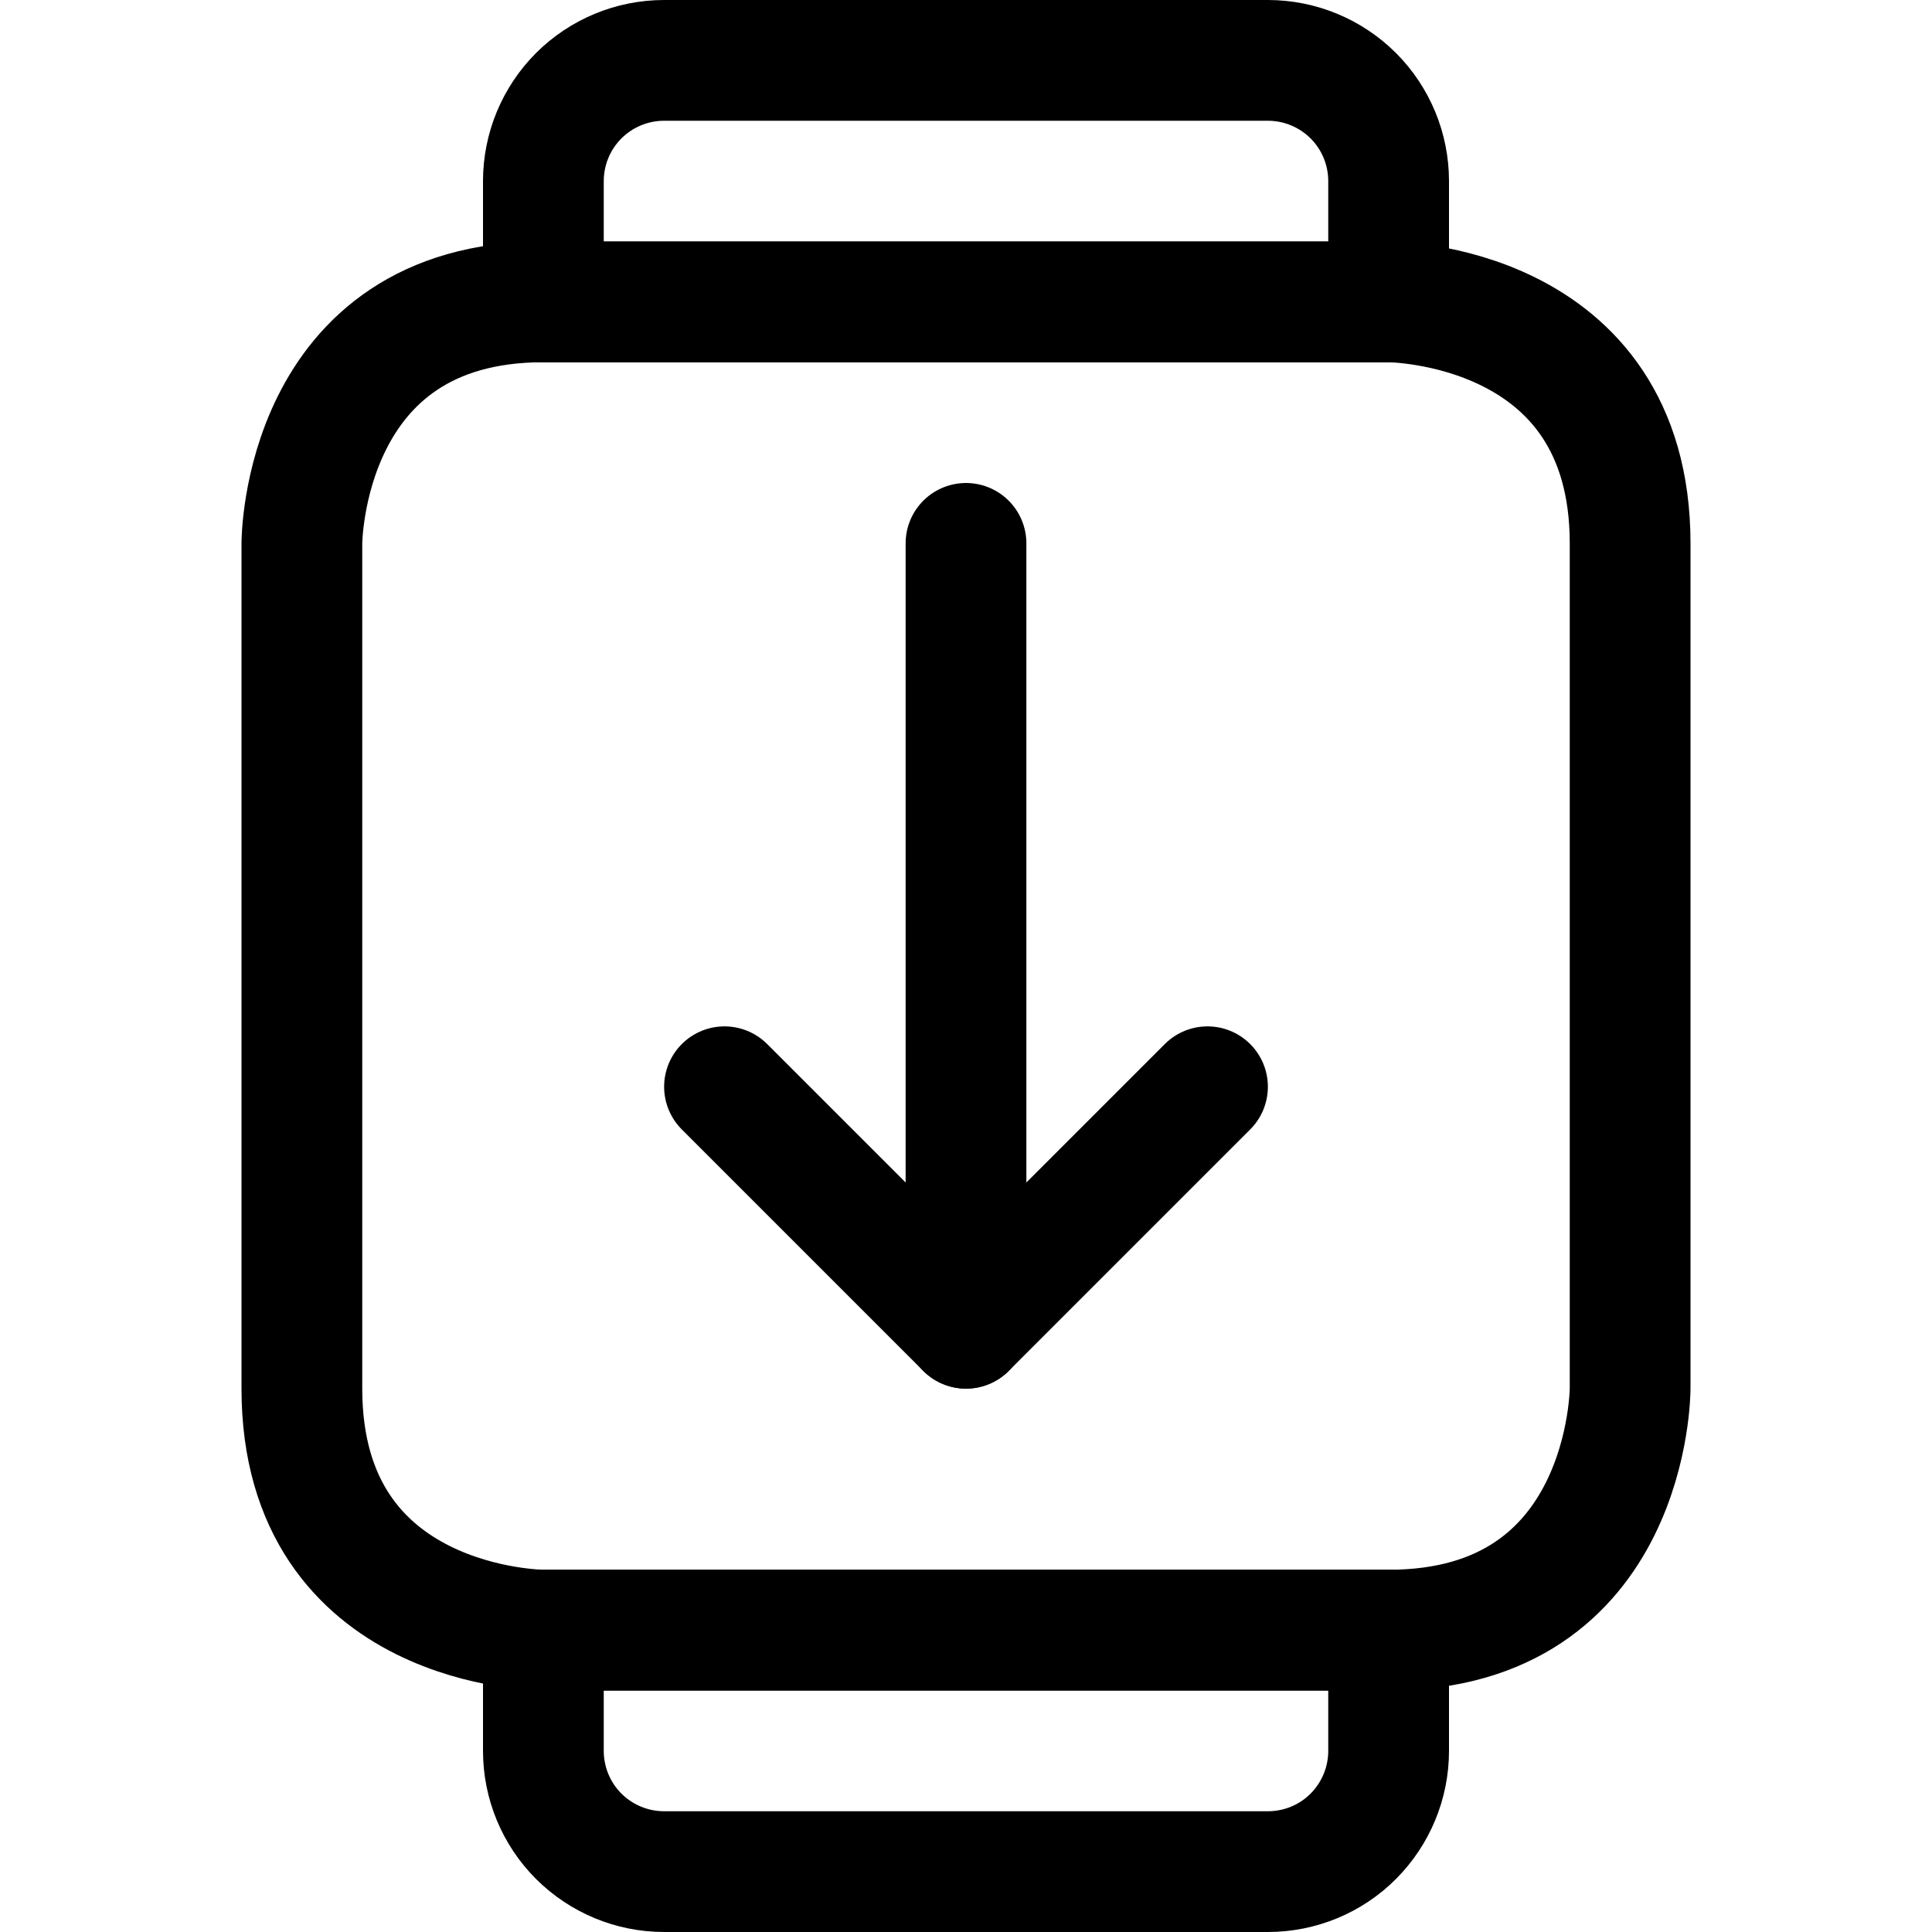
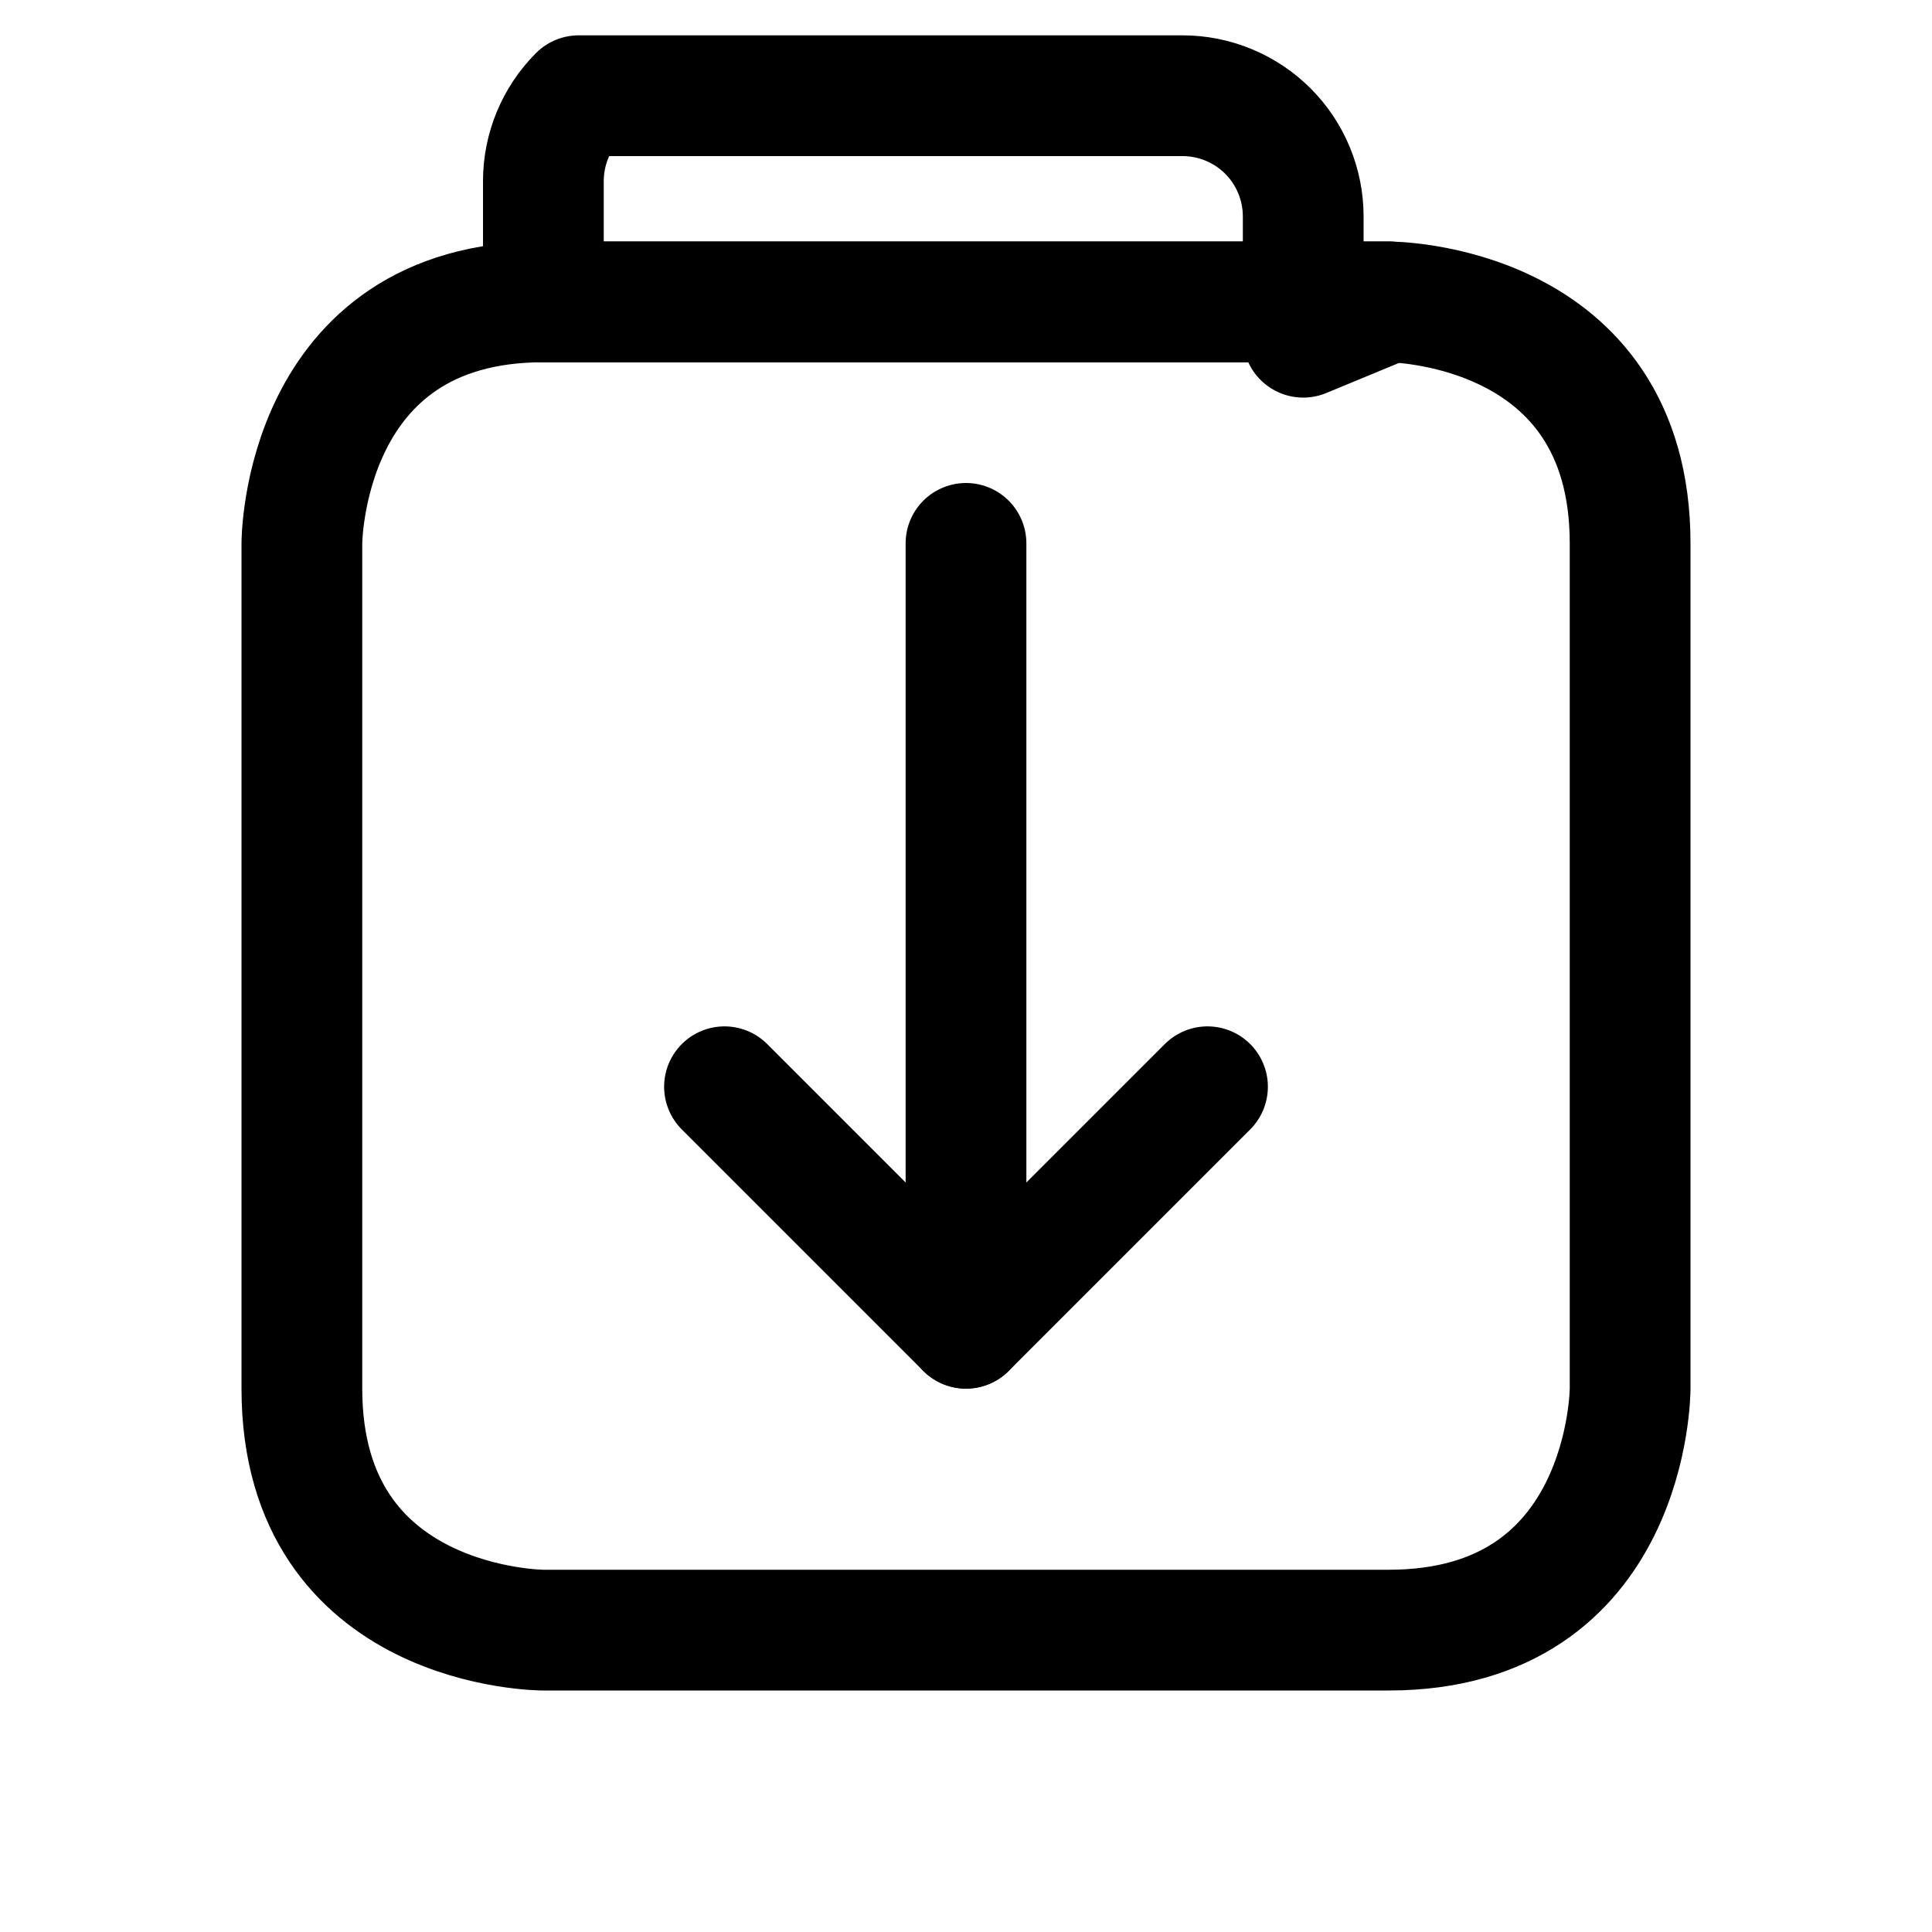
<svg xmlns="http://www.w3.org/2000/svg" fill="none" viewBox="0 0 24 24" id="Smart-Watch-Square-Download--Streamline-Ultimate">
  <desc>Smart Watch Square Download Streamline Icon: https://streamlinehq.com</desc>
  <path stroke="#000000" stroke-linecap="round" stroke-linejoin="round" d="M6.75 3.75h10.5s3 0 3 3v10.5s0 3 -3 3H6.75s-3 0 -3 -3V6.75s0 -3 3 -3Z" stroke-width="1.5" />
-   <path stroke="#000000" stroke-linecap="round" stroke-linejoin="round" d="M17.25 3.75H6.75v-1.5c0 -0.398 0.158 -0.779 0.439 -1.061C7.471 0.908 7.852 0.75 8.25 0.75h7.5c0.398 0 0.779 0.158 1.061 0.439 0.281 0.281 0.439 0.663 0.439 1.061v1.5Z" stroke-width="1.5" />
-   <path stroke="#000000" stroke-linecap="round" stroke-linejoin="round" d="M15.75 23.25h-7.5c-0.398 0 -0.779 -0.158 -1.061 -0.439 -0.281 -0.281 -0.439 -0.663 -0.439 -1.061v-1.5h10.5v1.5c0 0.398 -0.158 0.779 -0.439 1.061s-0.663 0.439 -1.061 0.439Z" stroke-width="1.5" />
+   <path stroke="#000000" stroke-linecap="round" stroke-linejoin="round" d="M17.25 3.75H6.75v-1.5c0 -0.398 0.158 -0.779 0.439 -1.061h7.5c0.398 0 0.779 0.158 1.061 0.439 0.281 0.281 0.439 0.663 0.439 1.061v1.5Z" stroke-width="1.5" />
  <path stroke="#000000" stroke-linecap="round" stroke-linejoin="round" d="m15 13.5 -3 3 -3 -3" stroke-width="1.5" />
  <path stroke="#000000" stroke-linecap="round" stroke-linejoin="round" d="M12 16.5V6.75" stroke-width="1.5" />
</svg>